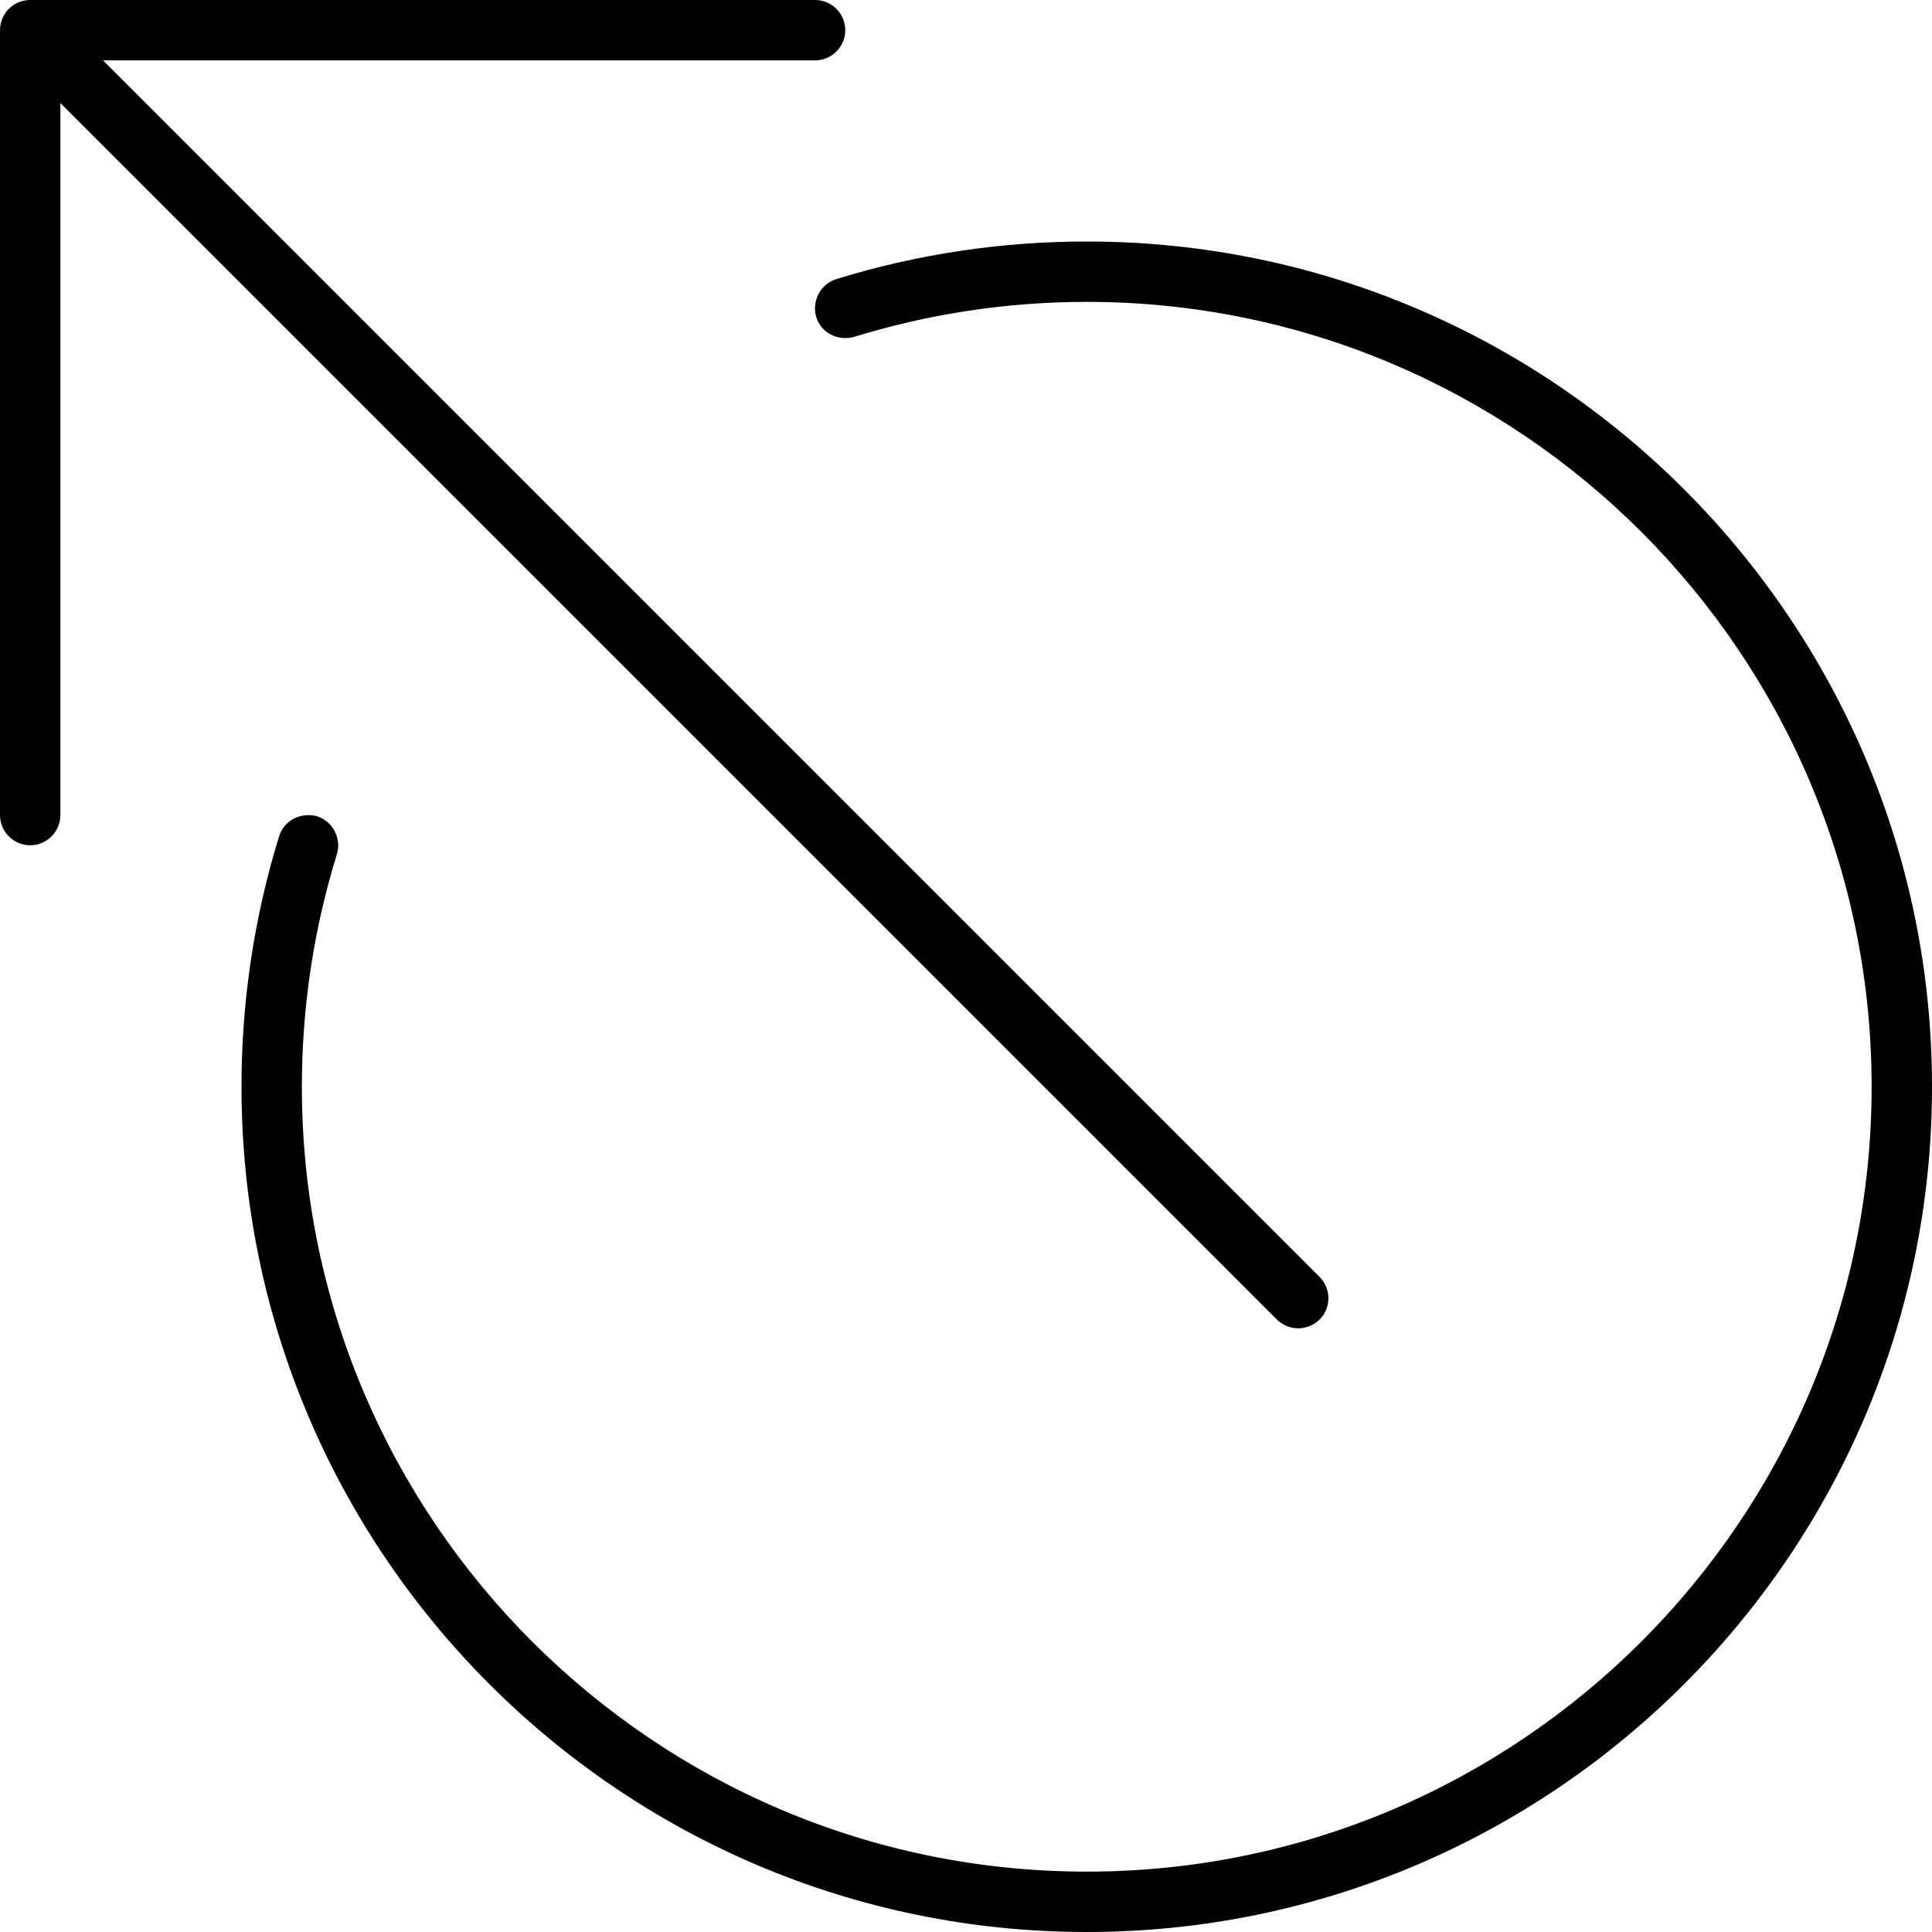
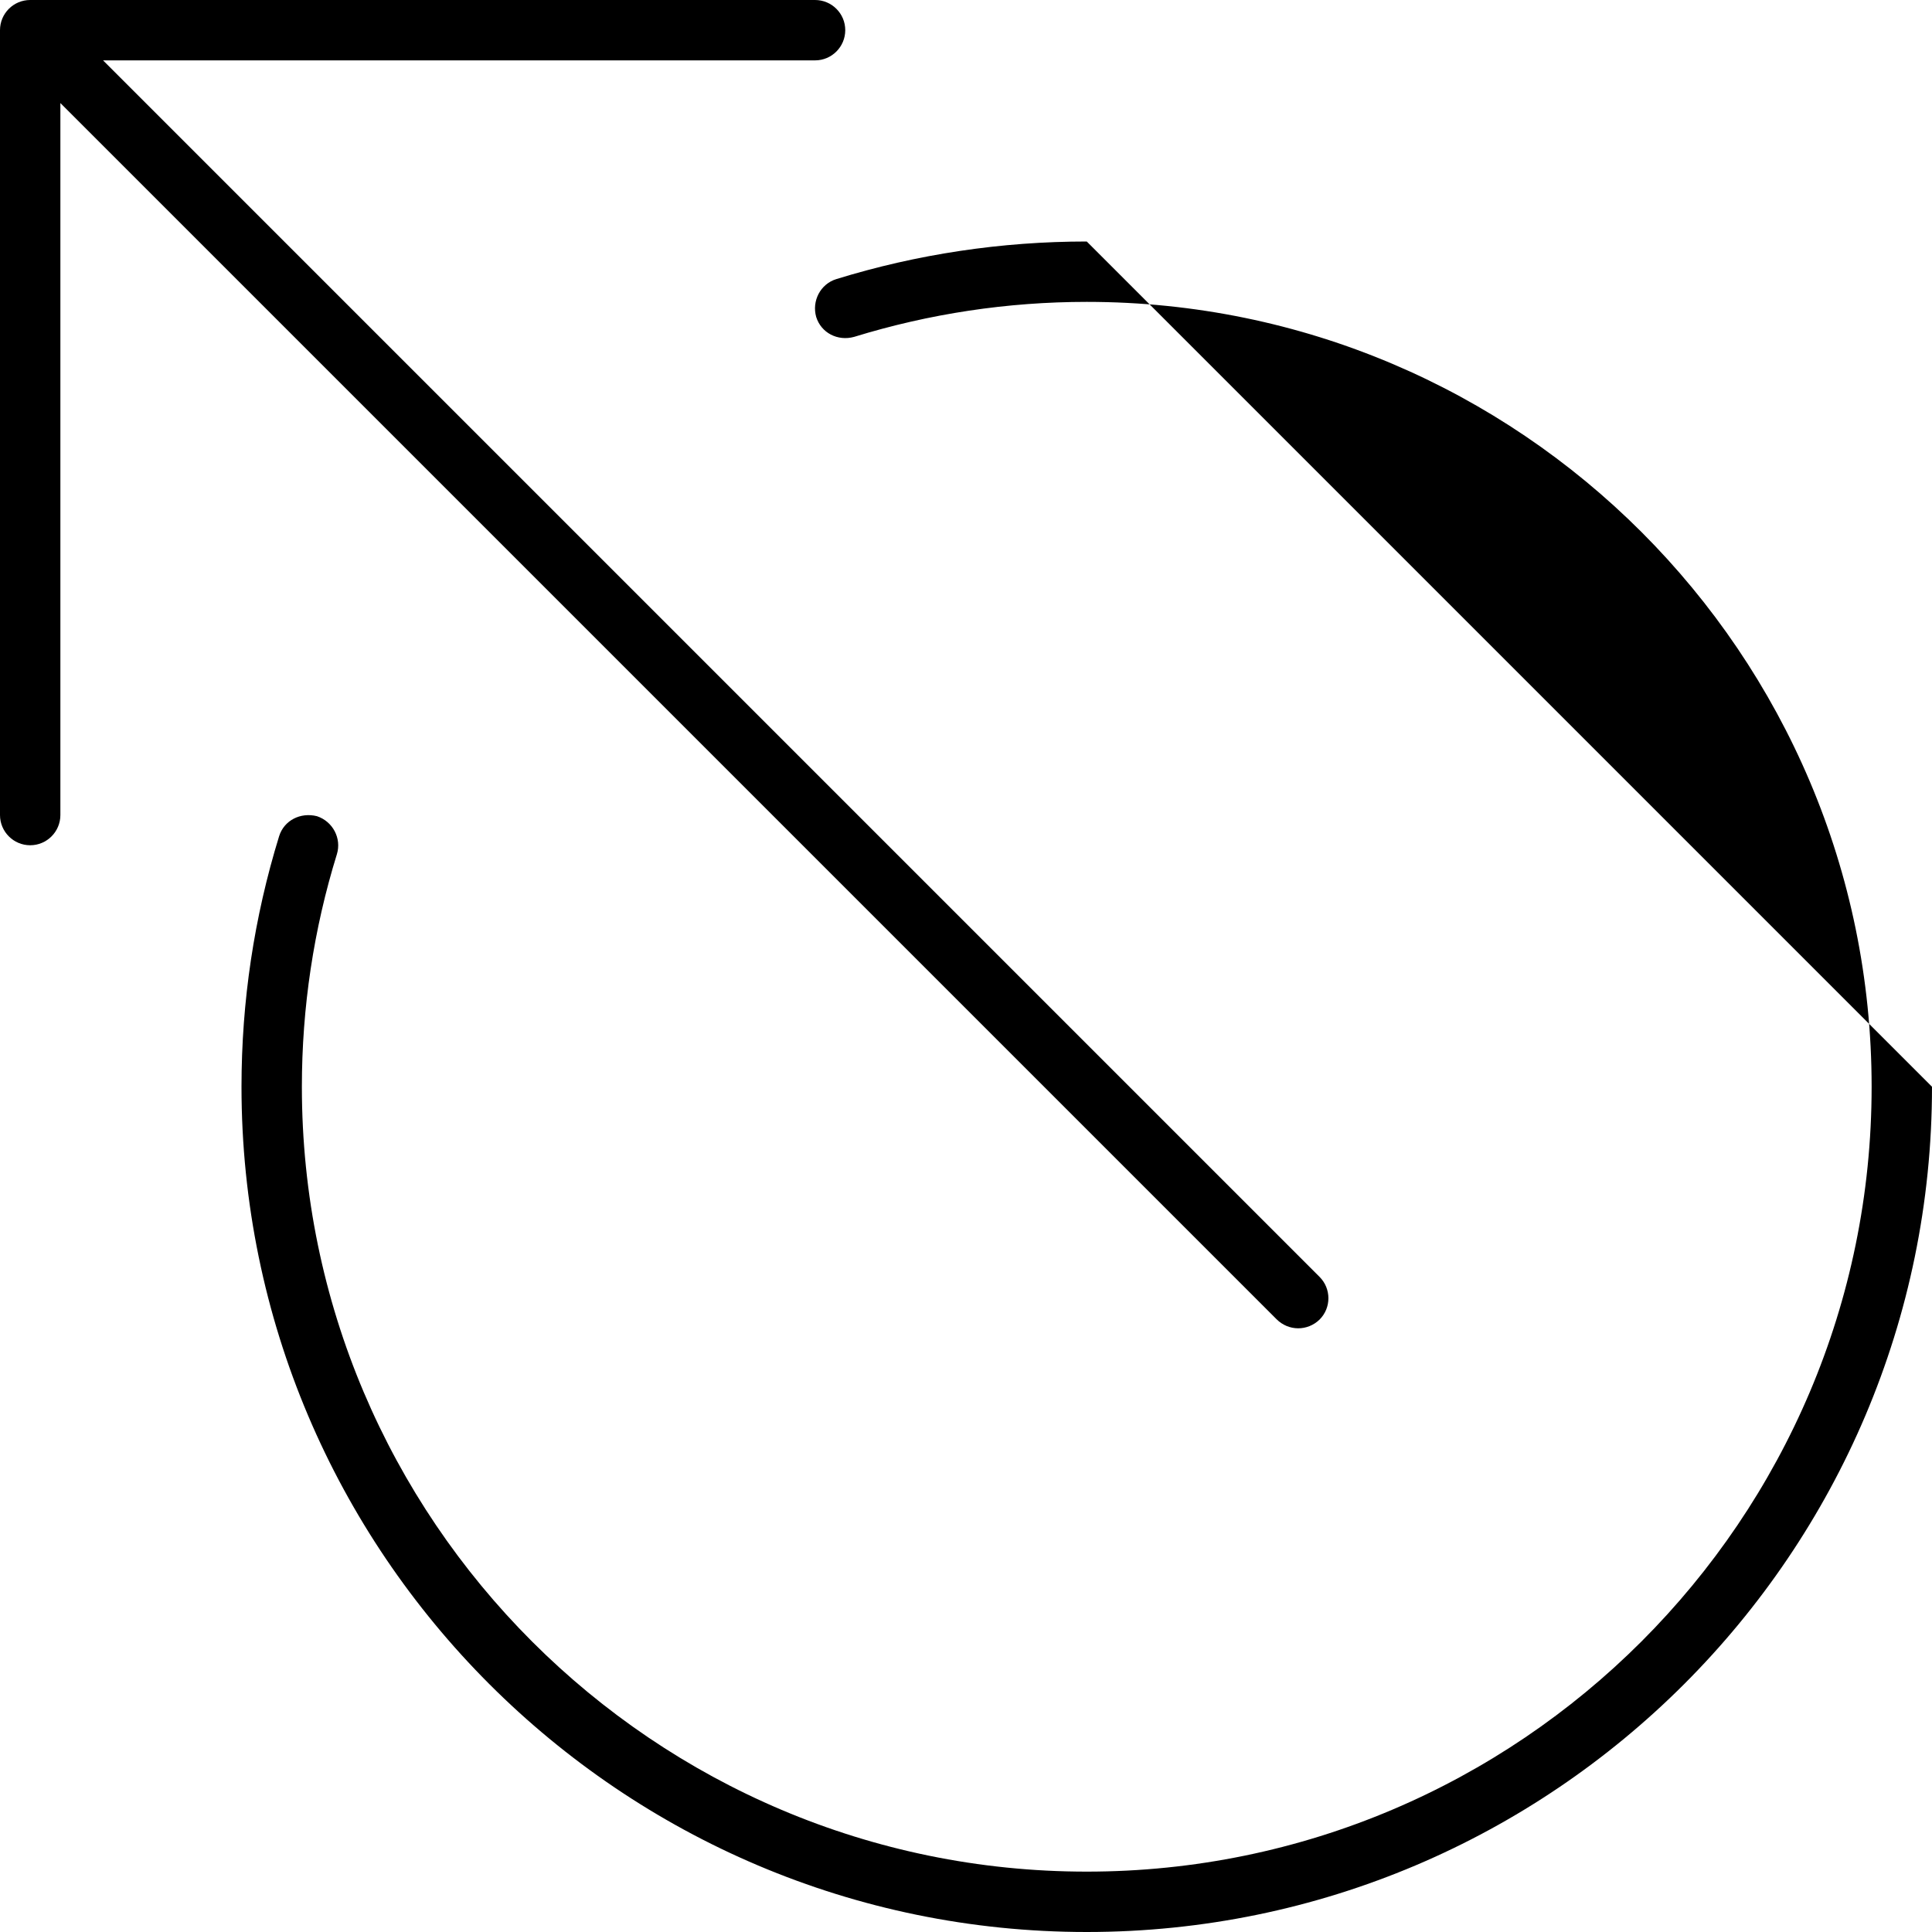
<svg xmlns="http://www.w3.org/2000/svg" viewBox="0 0 512 512">
-   <path d="M349.7 349.7c3.129-3.125 3.117-8.195 0-11.31L27.31 16H216C220.4 16 224 12.42 224 8c0-2.211-.883-4.199-2.344-5.656C220.2 .883 218.2 0 216 0h-208C3.578 0 0 3.578 0 8v208C0 220.4 3.578 224 8 224C12.42 224 16 220.4 16 216V27.31l322.3 322.3C341.5 352.8 346.5 352.8 349.7 349.7zM288 64c-22.59 0-44.94 3.344-66.38 9.969C217.4 75.28 215.1 79.78 216.3 84c1.312 4.219 5.688 6.469 10.03 5.281C246.3 83.13 267 80 288 80c114.7 0 208 93.31 208 208s-93.31 208-208 208S80 402.7 80 288c0-21 3.125-41.75 9.281-61.63C90.56 222.2 88.22 217.7 84 216.3C79.63 215.2 75.28 217.4 73.97 221.6C67.34 243.1 64 265.4 64 288c0 123.5 100.5 224 224 224s224-100.5 224-224S411.5 64 288 64z" />
+   <path d="M349.7 349.7c3.129-3.125 3.117-8.195 0-11.31L27.31 16H216C220.4 16 224 12.42 224 8c0-2.211-.883-4.199-2.344-5.656C220.2 .883 218.2 0 216 0h-208C3.578 0 0 3.578 0 8v208C0 220.4 3.578 224 8 224C12.42 224 16 220.4 16 216V27.31l322.3 322.3C341.5 352.8 346.5 352.8 349.7 349.7zM288 64c-22.59 0-44.94 3.344-66.38 9.969C217.4 75.28 215.1 79.78 216.3 84c1.312 4.219 5.688 6.469 10.03 5.281C246.3 83.13 267 80 288 80c114.7 0 208 93.31 208 208s-93.31 208-208 208S80 402.7 80 288c0-21 3.125-41.75 9.281-61.63C90.56 222.2 88.22 217.7 84 216.3C79.63 215.2 75.28 217.4 73.97 221.6C67.34 243.1 64 265.4 64 288c0 123.5 100.5 224 224 224s224-100.5 224-224z" />
</svg>